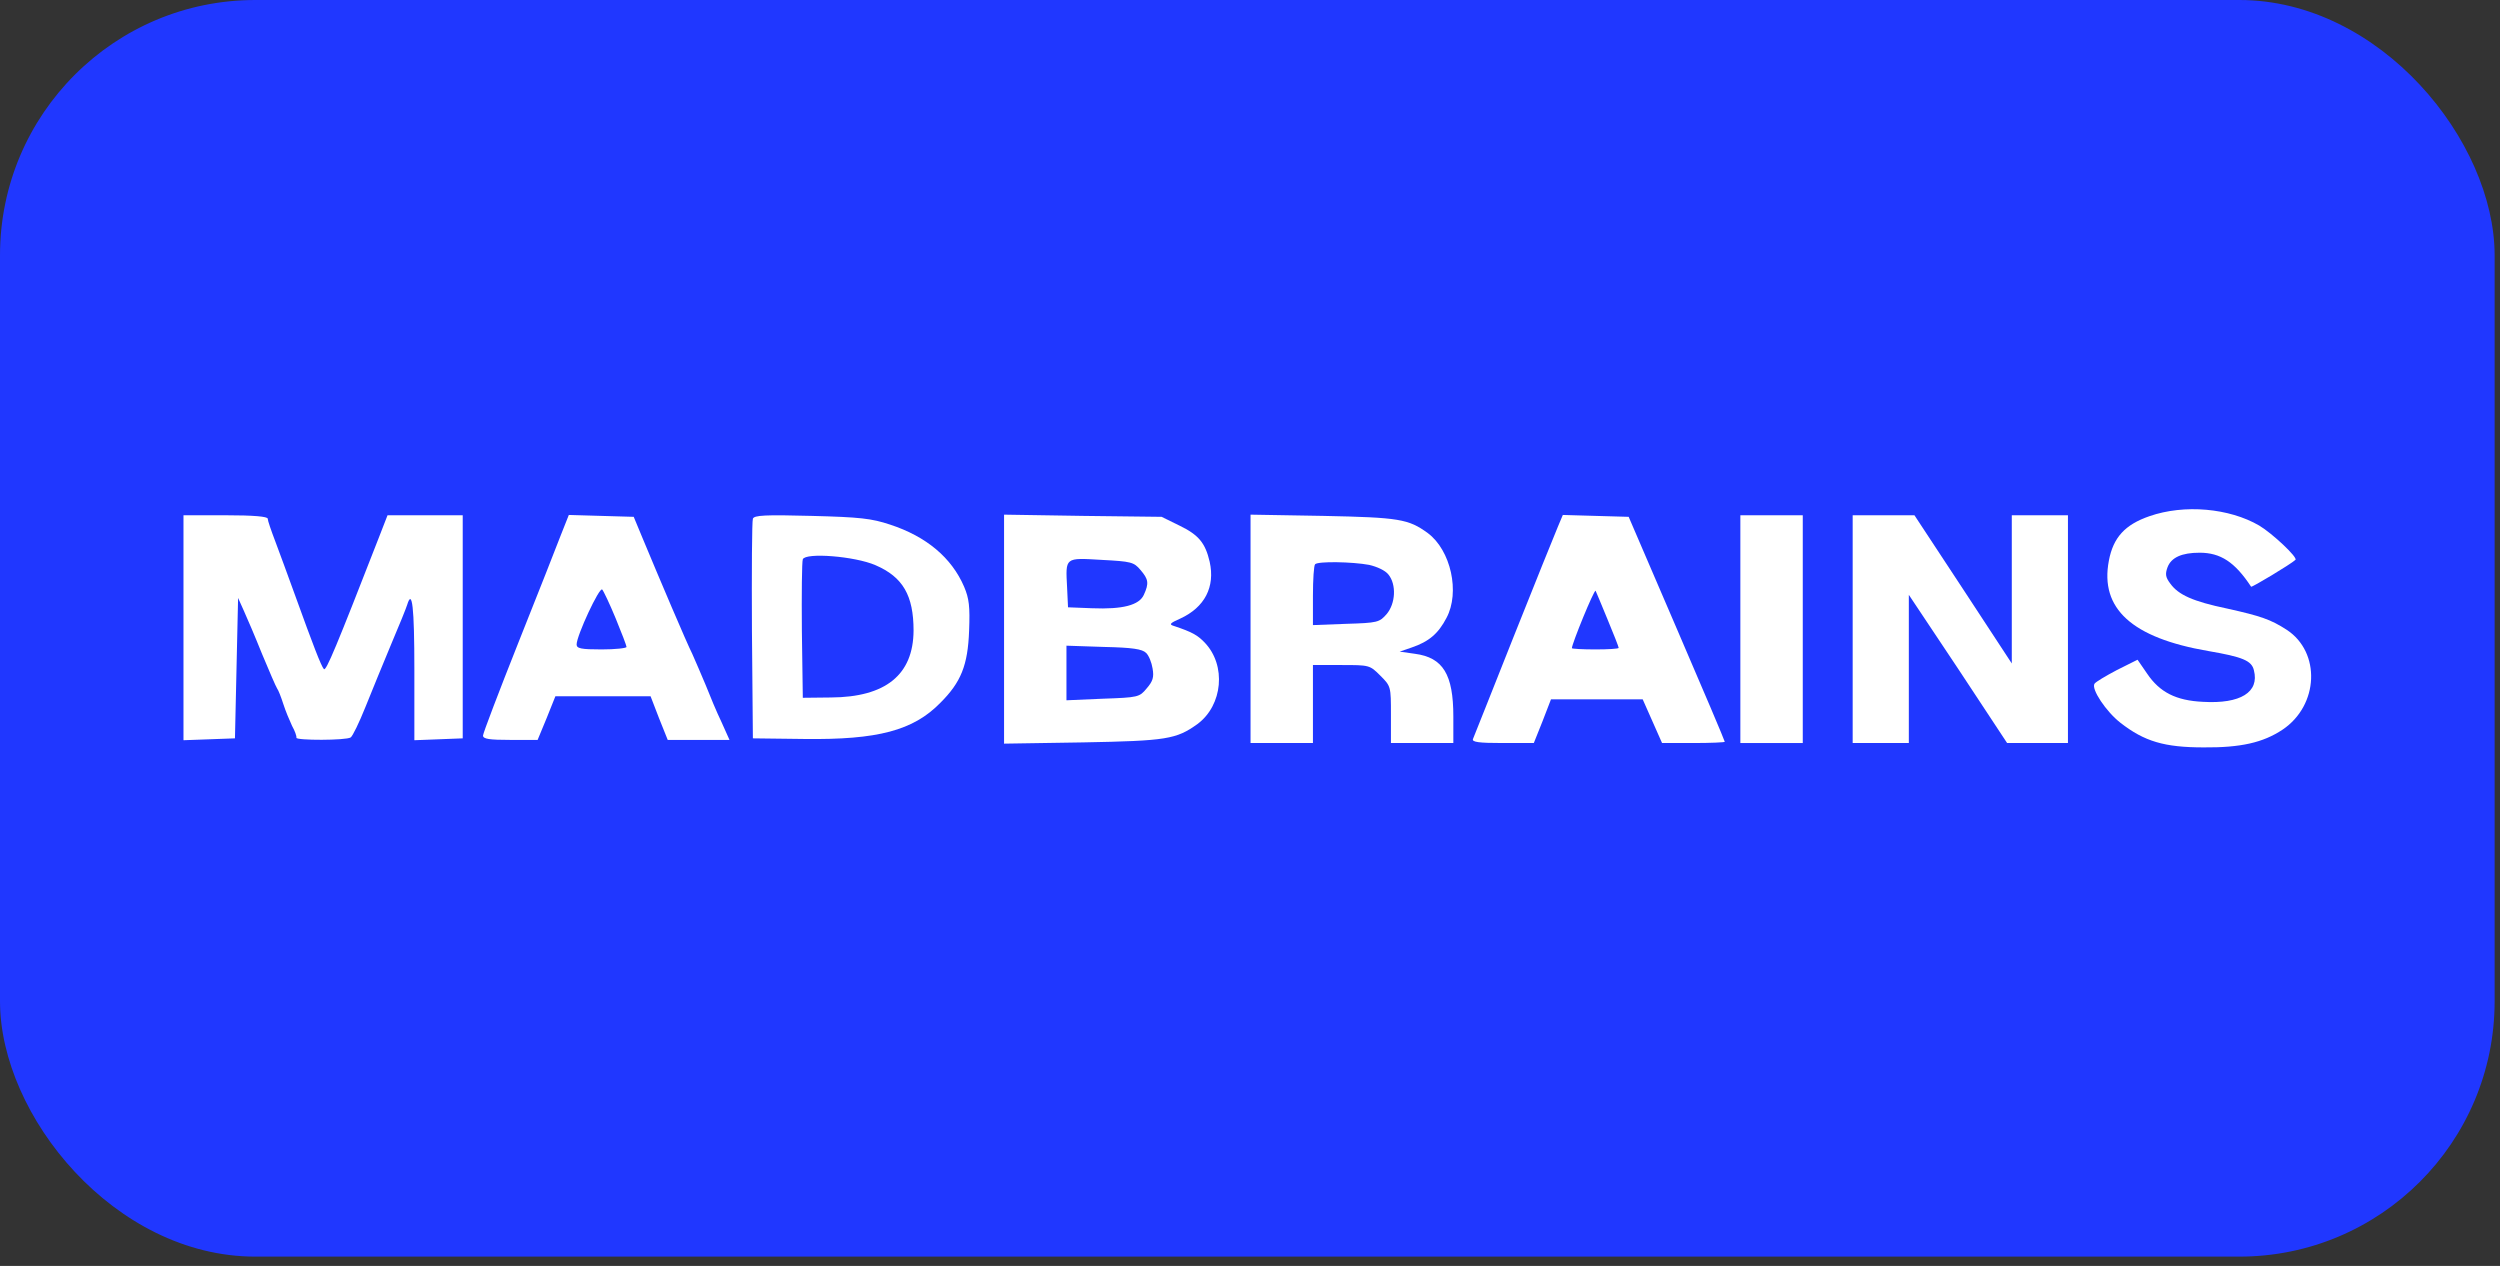
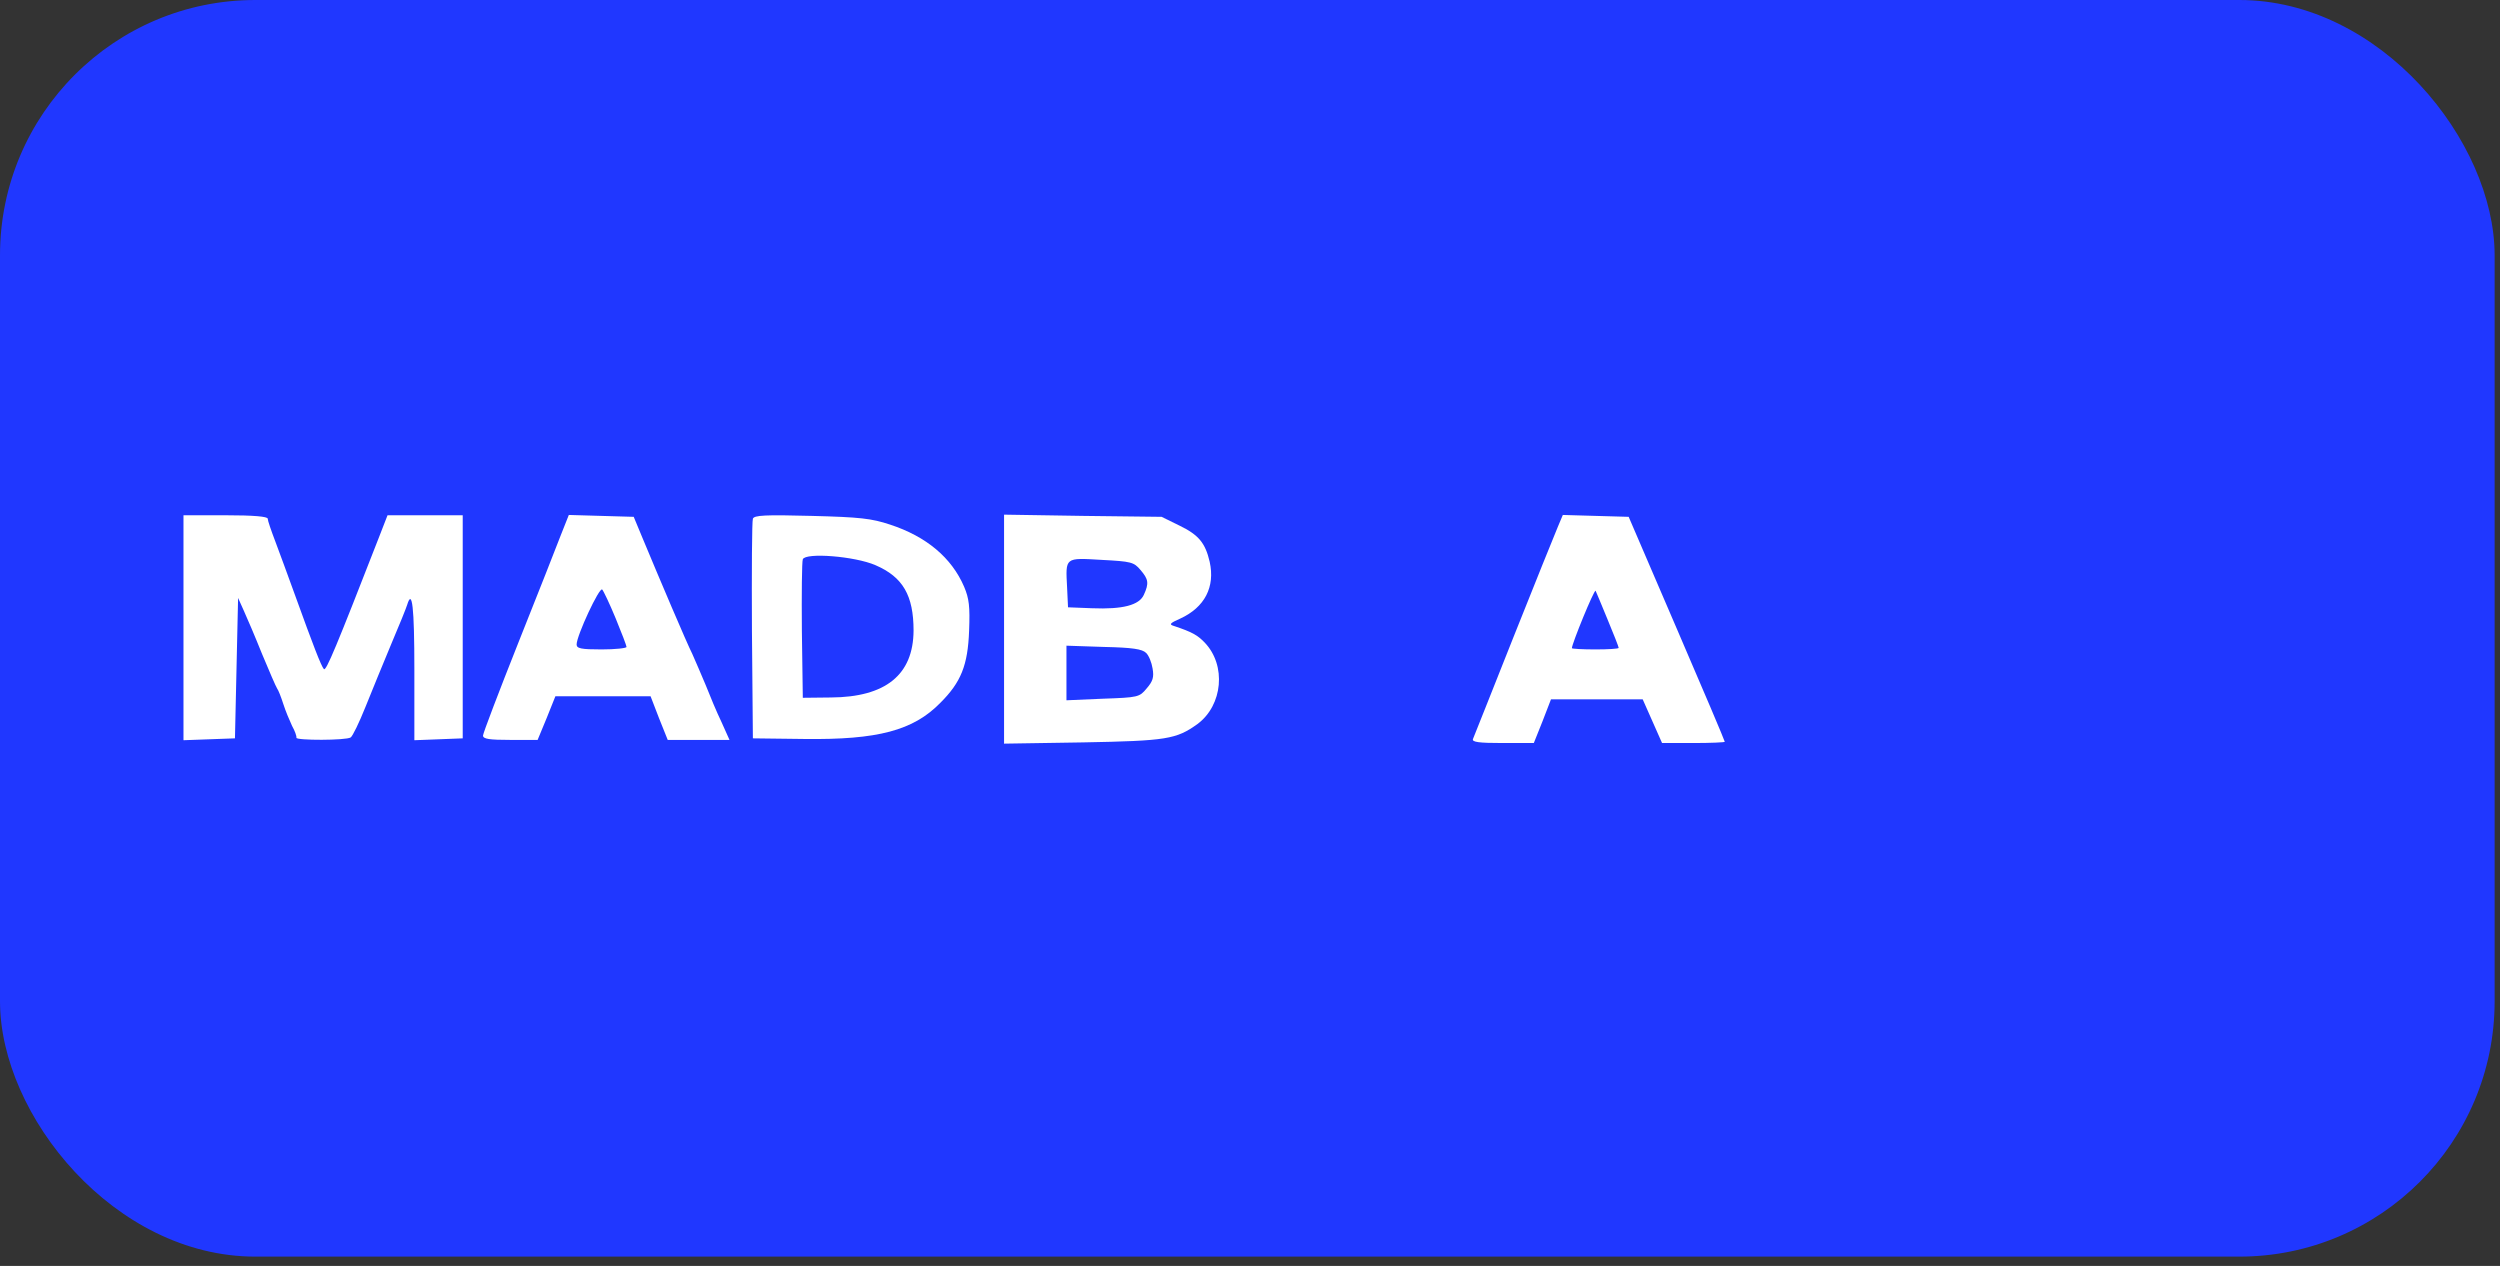
<svg xmlns="http://www.w3.org/2000/svg" width="235" height="119" viewBox="0 0 235 119" fill="none">
  <rect x="0" y="0" width="235" height="119" fill="#333333" stroke="none" />
  <rect width="234.495" height="118.122" rx="24" fill="#2037FF" />
-   <path d="M202.043 48.523C199.756 49.315 198.641 50.517 198.231 52.717C197.38 57.204 200.401 59.961 207.557 61.193C210.812 61.75 211.663 62.102 211.868 63.011C212.396 65.064 210.607 66.179 207.088 65.973C204.536 65.856 203.011 65.064 201.838 63.334L200.929 62.014L198.993 62.982C197.937 63.539 196.999 64.096 196.882 64.272C196.559 64.771 197.967 66.883 199.316 67.938C201.574 69.698 203.451 70.255 207.146 70.255C210.607 70.285 212.719 69.815 214.566 68.584C217.969 66.296 218.174 61.31 214.948 59.199C213.452 58.231 212.513 57.908 209.346 57.204C206.12 56.53 204.771 55.914 204.008 54.858C203.568 54.272 203.51 53.978 203.744 53.333C204.096 52.395 205.093 51.955 206.765 51.955C208.73 51.955 210.079 52.834 211.604 55.151C211.663 55.239 215.329 53.04 215.769 52.629C216.033 52.424 213.599 50.136 212.367 49.403C209.551 47.761 205.328 47.379 202.043 48.523Z" fill="white" />
-   <path d="M17.247 58.993V69.581L19.681 69.493L22.086 69.405L22.233 62.806L22.38 56.207L22.907 57.38C23.201 58.026 23.993 59.873 24.638 61.486C25.312 63.099 25.928 64.536 26.046 64.712C26.163 64.859 26.427 65.534 26.632 66.179C26.837 66.824 27.219 67.733 27.453 68.232C27.717 68.701 27.893 69.2 27.864 69.346C27.776 69.61 32.556 69.61 32.967 69.317C33.143 69.2 33.759 67.938 34.346 66.472C34.932 65.006 36.017 62.366 36.75 60.606C37.513 58.817 38.187 57.146 38.275 56.852C38.745 55.298 38.95 57.058 38.95 62.953V69.581L41.238 69.493L43.496 69.405V58.935V48.435H39.947H36.428L35.607 50.547C31.618 60.782 30.65 63.129 30.445 62.894C30.181 62.601 29.418 60.606 27.776 56.061C27.101 54.213 26.251 51.867 25.87 50.87C25.488 49.872 25.166 48.934 25.166 48.758C25.166 48.553 23.846 48.435 21.206 48.435H17.247V58.993Z" fill="white" />
+   <path d="M17.247 58.993V69.581L22.086 69.405L22.233 62.806L22.38 56.207L22.907 57.38C23.201 58.026 23.993 59.873 24.638 61.486C25.312 63.099 25.928 64.536 26.046 64.712C26.163 64.859 26.427 65.534 26.632 66.179C26.837 66.824 27.219 67.733 27.453 68.232C27.717 68.701 27.893 69.2 27.864 69.346C27.776 69.61 32.556 69.61 32.967 69.317C33.143 69.2 33.759 67.938 34.346 66.472C34.932 65.006 36.017 62.366 36.75 60.606C37.513 58.817 38.187 57.146 38.275 56.852C38.745 55.298 38.95 57.058 38.95 62.953V69.581L41.238 69.493L43.496 69.405V58.935V48.435H39.947H36.428L35.607 50.547C31.618 60.782 30.65 63.129 30.445 62.894C30.181 62.601 29.418 60.606 27.776 56.061C27.101 54.213 26.251 51.867 25.87 50.87C25.488 49.872 25.166 48.934 25.166 48.758C25.166 48.553 23.846 48.435 21.206 48.435H17.247V58.993Z" fill="white" />
  <path d="M52.736 50.254C52.354 51.28 50.536 55.855 48.718 60.431C46.899 65.006 45.403 68.936 45.403 69.141C45.403 69.463 45.99 69.552 47.984 69.552H50.536L51.386 67.499L52.208 65.446H56.695H61.153L61.944 67.499L62.766 69.552H65.669H68.573L67.81 67.85C67.37 66.941 66.725 65.387 66.344 64.419C65.933 63.451 65.376 62.132 65.083 61.486C64.525 60.372 62.032 54.506 60.361 50.488L59.569 48.582L56.519 48.494L53.469 48.406L52.736 50.254ZM57.868 58.114C58.425 59.463 58.894 60.694 58.894 60.812C58.894 60.929 57.839 61.046 56.548 61.046C54.612 61.046 54.202 60.958 54.202 60.577C54.202 59.756 56.343 55.151 56.607 55.415C56.724 55.533 57.311 56.764 57.868 58.114Z" fill="white" />
  <path d="M70.771 48.758C70.683 48.993 70.654 53.714 70.683 59.287L70.771 69.405L75.611 69.464C82.503 69.552 85.846 68.672 88.397 66.061C90.333 64.126 90.978 62.542 91.096 59.287C91.184 56.999 91.096 56.266 90.626 55.151C89.453 52.424 87.078 50.43 83.676 49.315C81.916 48.729 80.831 48.611 76.285 48.494C71.915 48.377 70.889 48.435 70.771 48.758ZM82.297 53.128C84.878 54.242 85.875 55.973 85.875 59.287C85.846 63.422 83.265 65.534 78.103 65.563L75.464 65.592L75.376 59.287C75.347 55.826 75.376 52.805 75.464 52.571C75.728 51.925 80.332 52.277 82.297 53.128Z" fill="white" />
  <path d="M94.382 59.14V69.903L101.802 69.786C109.662 69.639 110.571 69.493 112.565 68.056C114.941 66.296 115.293 62.542 113.24 60.401C112.565 59.697 112.037 59.404 110.365 58.847C109.867 58.7 109.955 58.583 110.952 58.143C113.24 57.087 114.237 55.181 113.709 52.805C113.298 51.045 112.682 50.283 110.864 49.403L109.192 48.582L101.802 48.494L94.382 48.377V59.14ZM107.198 53.568C107.96 54.447 108.019 54.829 107.521 55.914C107.081 56.882 105.556 57.292 102.652 57.175L100.394 57.087L100.306 55.21C100.159 52.365 100.071 52.424 103.561 52.629C106.318 52.776 106.582 52.834 107.198 53.568ZM107.726 61.369C107.99 61.603 108.254 62.278 108.342 62.835C108.488 63.656 108.371 64.038 107.785 64.712C107.11 65.533 106.993 65.563 103.649 65.68L100.247 65.827V63.246V60.694L103.767 60.812C106.465 60.87 107.374 61.017 107.726 61.369Z" fill="white" />
-   <path d="M117.551 59.111V69.845H120.483H123.416V66.179V62.513H126.085C128.725 62.513 128.754 62.513 129.751 63.51C130.748 64.507 130.748 64.536 130.748 67.176V69.845H133.681H136.614V67.352C136.614 63.393 135.646 61.809 133.006 61.457L131.569 61.252L132.684 60.87C134.326 60.313 135.206 59.551 135.969 58.084C137.259 55.679 136.379 51.72 134.209 50.107C132.391 48.787 131.54 48.641 124.384 48.494L117.551 48.377V59.111ZM128.695 53.098C129.458 53.274 130.22 53.626 130.514 54.008C131.276 54.946 131.188 56.735 130.338 57.732C129.663 58.495 129.516 58.553 126.525 58.641L123.416 58.759V56.002C123.416 54.477 123.504 53.128 123.621 53.04C123.885 52.746 127.111 52.805 128.695 53.098Z" fill="white" />
  <path d="M146.437 49.52C146.173 50.136 144.296 54.799 142.273 59.873C140.249 64.947 138.548 69.287 138.46 69.463C138.343 69.757 139.017 69.845 141.246 69.845H144.179L145 67.792L145.792 65.739H150.103H154.414L155.324 67.792L156.233 69.845H159.166C160.808 69.845 162.128 69.786 162.128 69.727C162.128 69.639 160.104 64.859 157.611 59.081L153.095 48.582L149.986 48.494L146.906 48.406L146.437 49.52ZM151.1 58.202C151.687 59.609 152.156 60.812 152.156 60.9C152.156 60.988 151.159 61.046 149.957 61.046C148.754 61.046 147.757 60.988 147.757 60.929C147.757 60.518 149.839 55.415 149.986 55.533C150.015 55.591 150.514 56.764 151.1 58.202Z" fill="white" />
-   <path d="M163.594 59.14V69.845H166.527H169.46V59.14V48.435H166.527H163.594V59.14Z" fill="white" />
-   <path d="M174.151 59.14V69.845H176.79H179.43V62.865V55.914L184.064 62.865L188.668 69.845H191.542H194.387V59.14V48.435H191.747H189.108V55.386V62.366L184.533 55.386L179.958 48.435H177.054H174.151V59.14Z" fill="white" />
</svg>